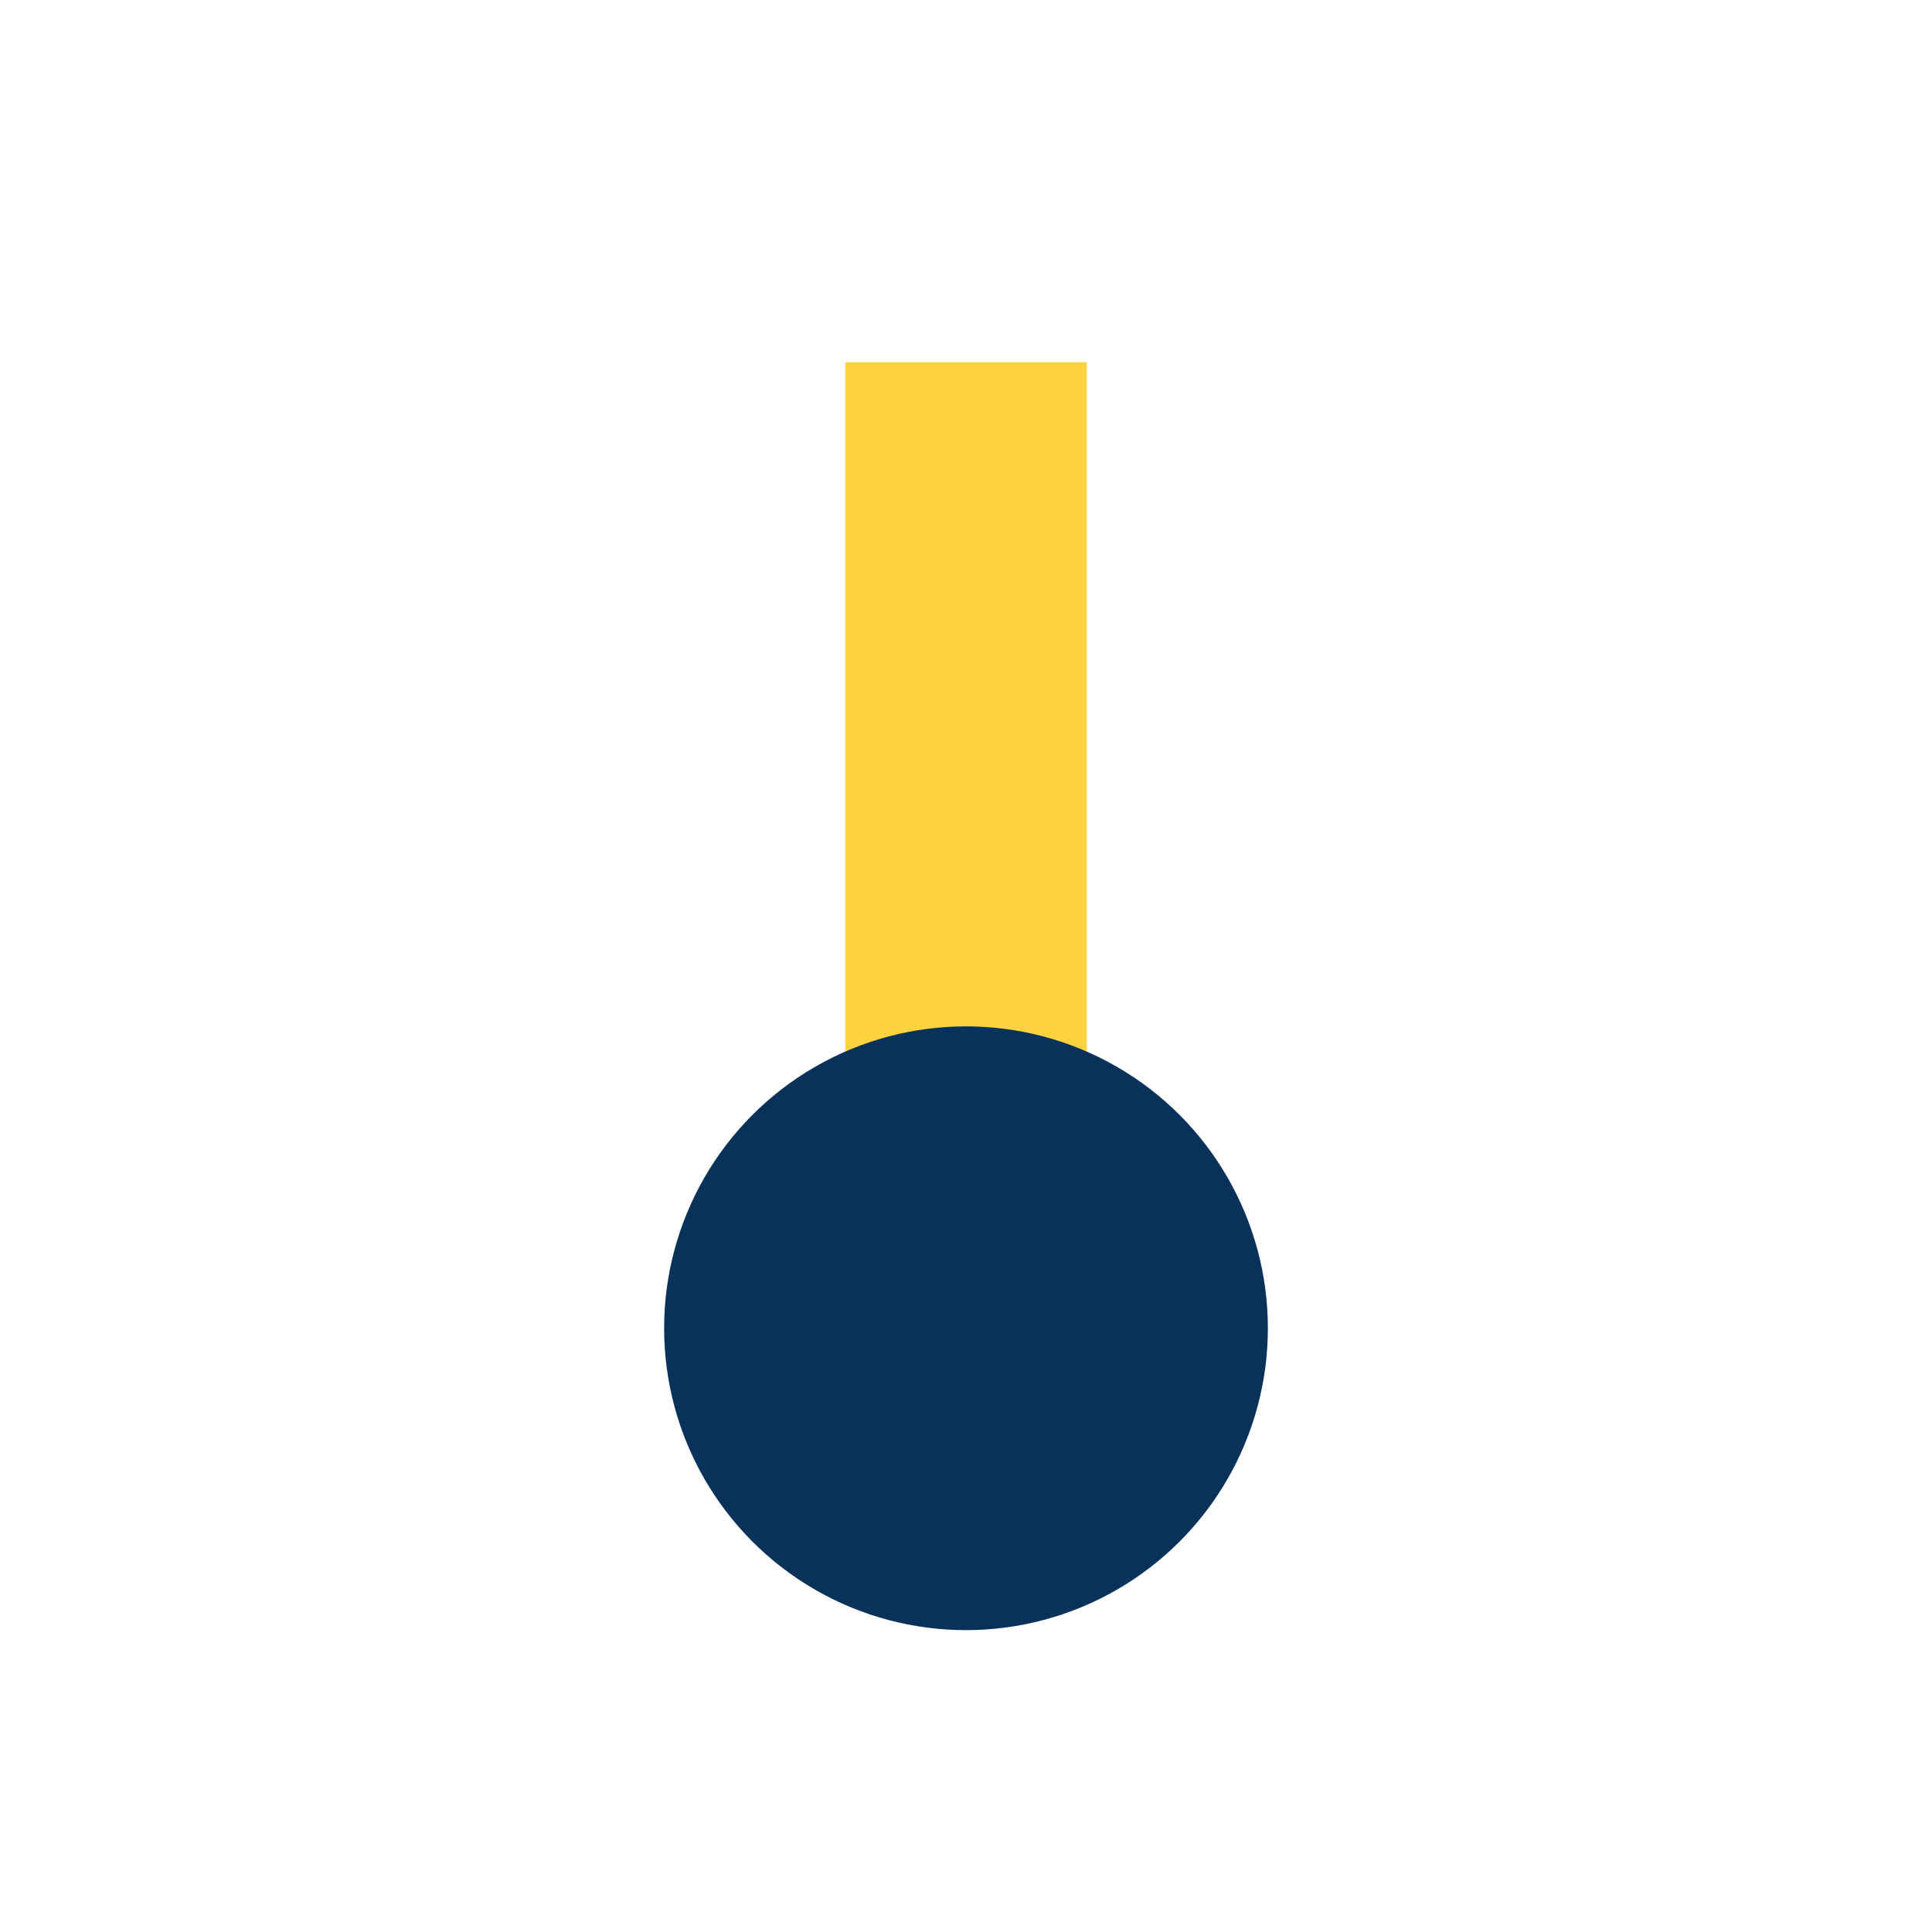
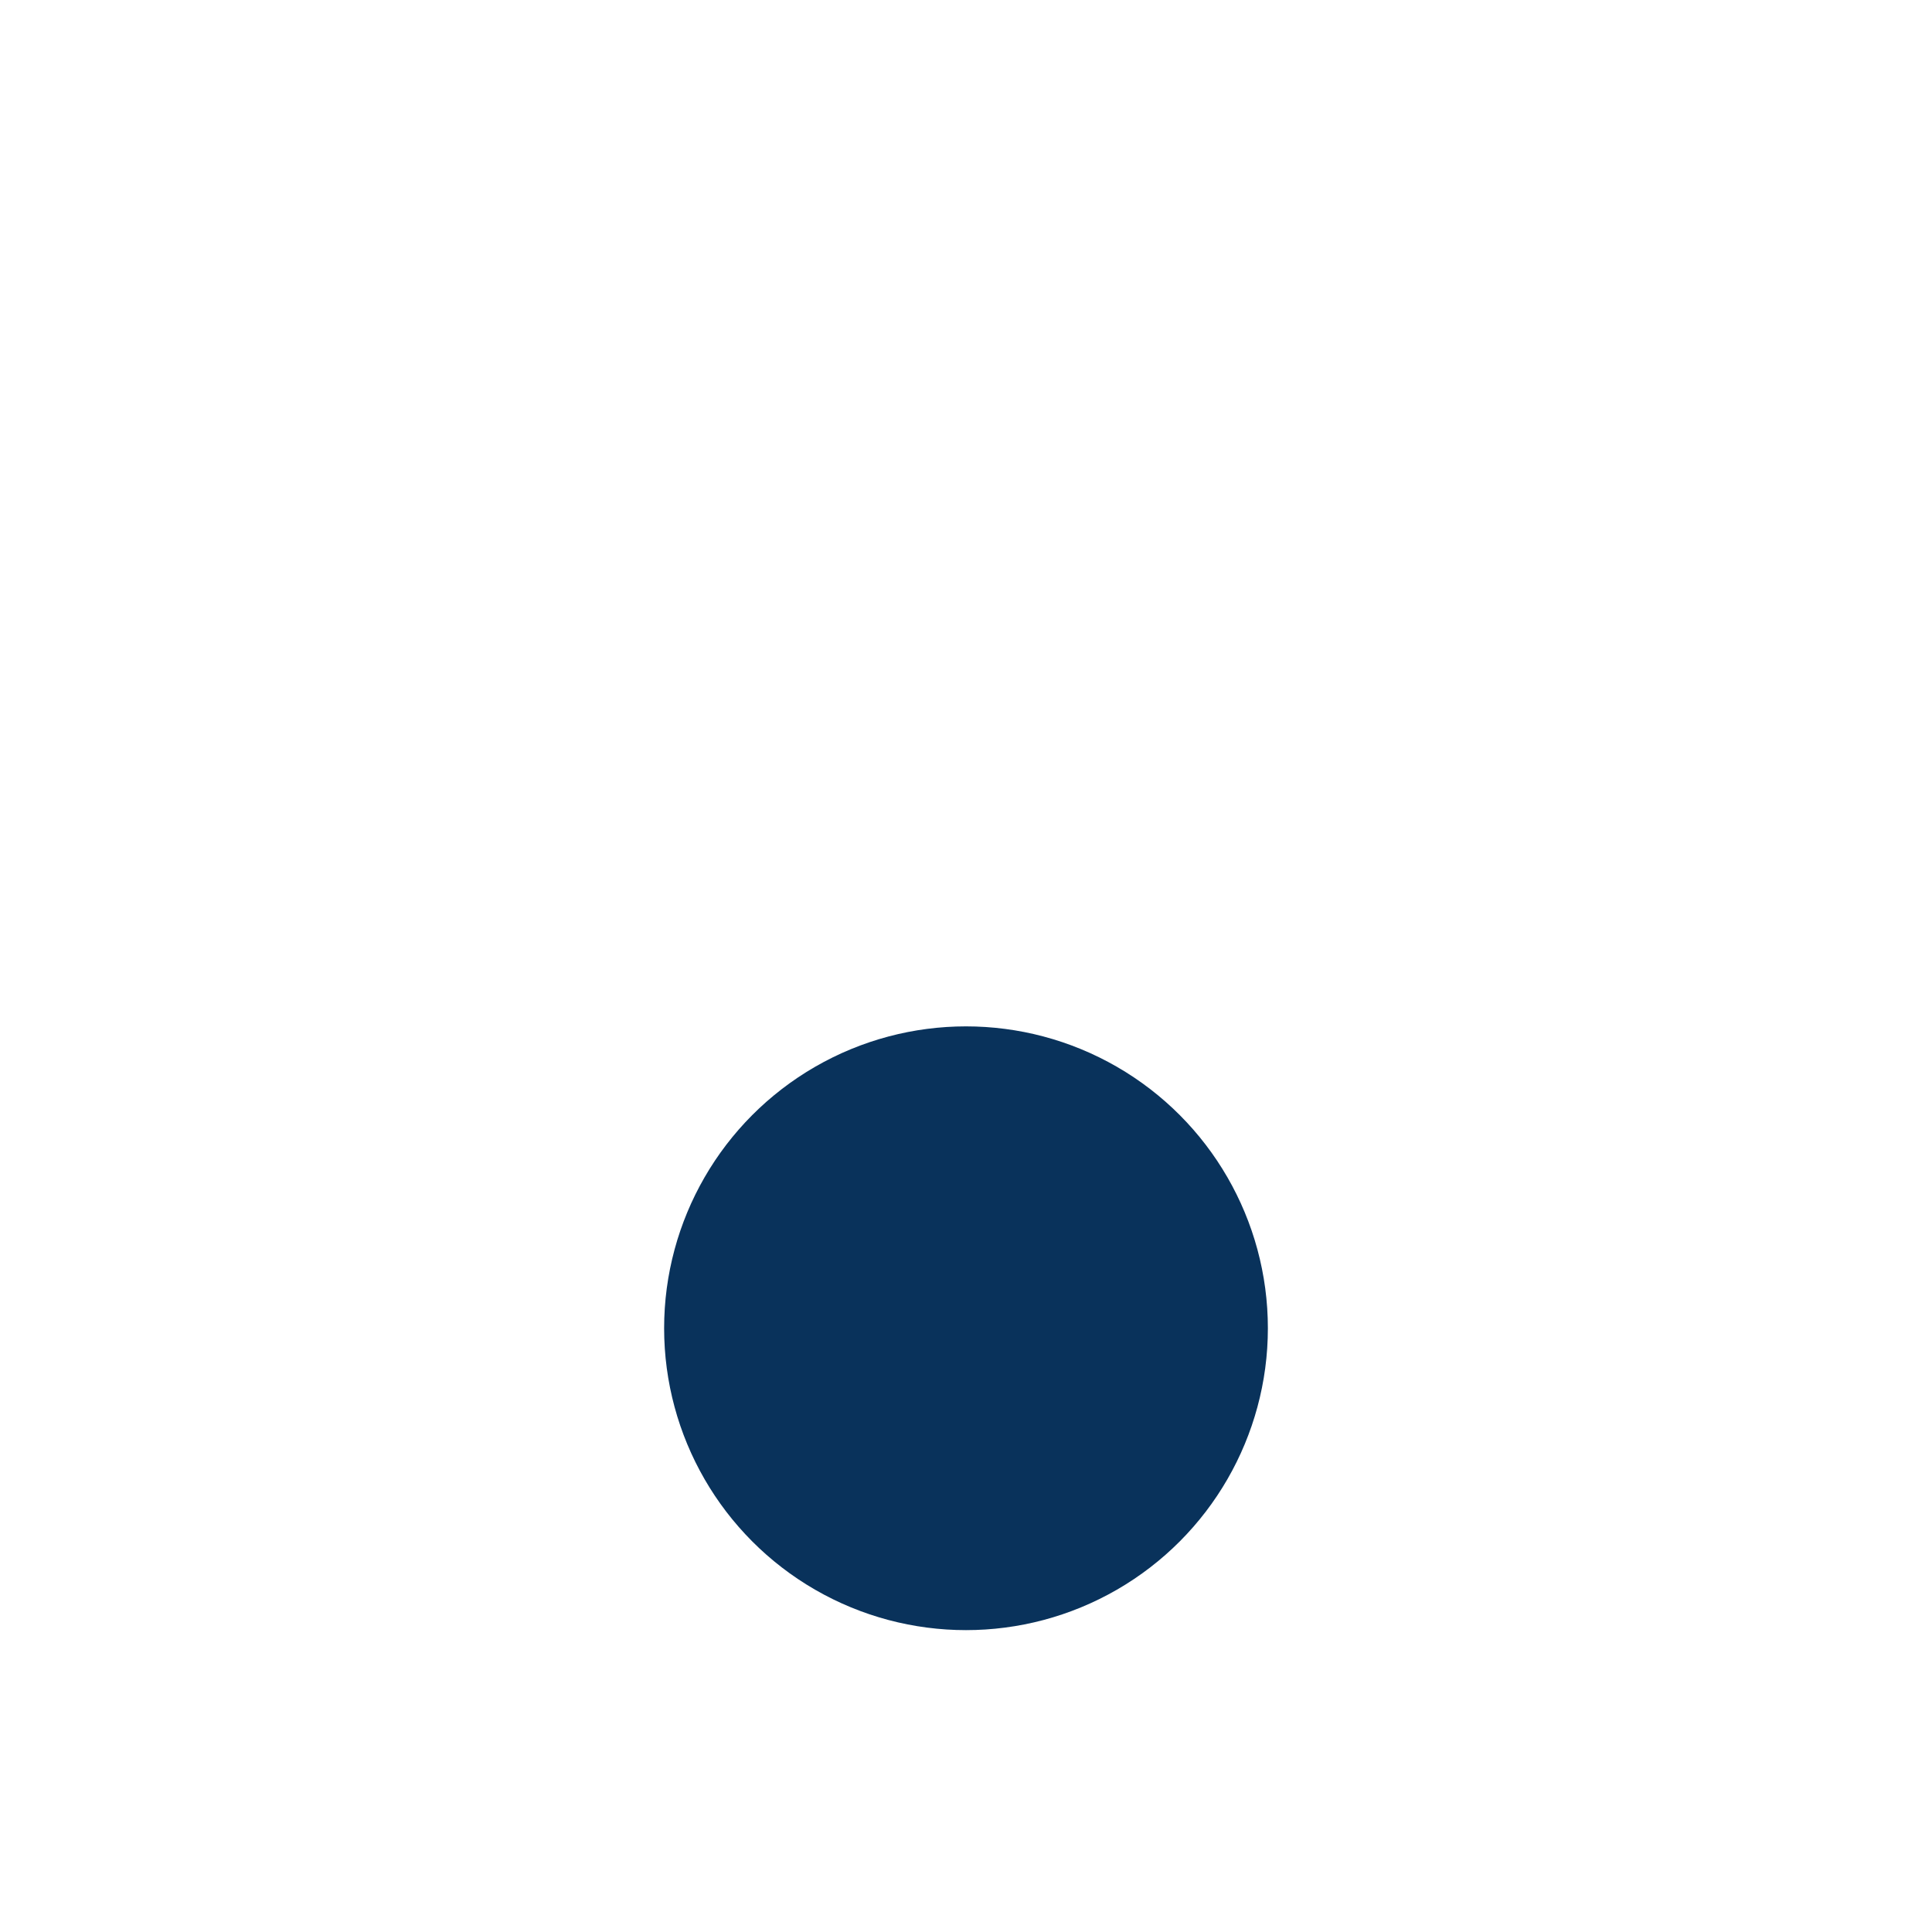
<svg xmlns="http://www.w3.org/2000/svg" width="32" height="32" viewBox="0 0 32 32">
-   <rect x="14" y="6" width="4" height="12" fill="#FFD33F" />
  <circle cx="16" cy="22" r="5" fill="#09325B" />
</svg>